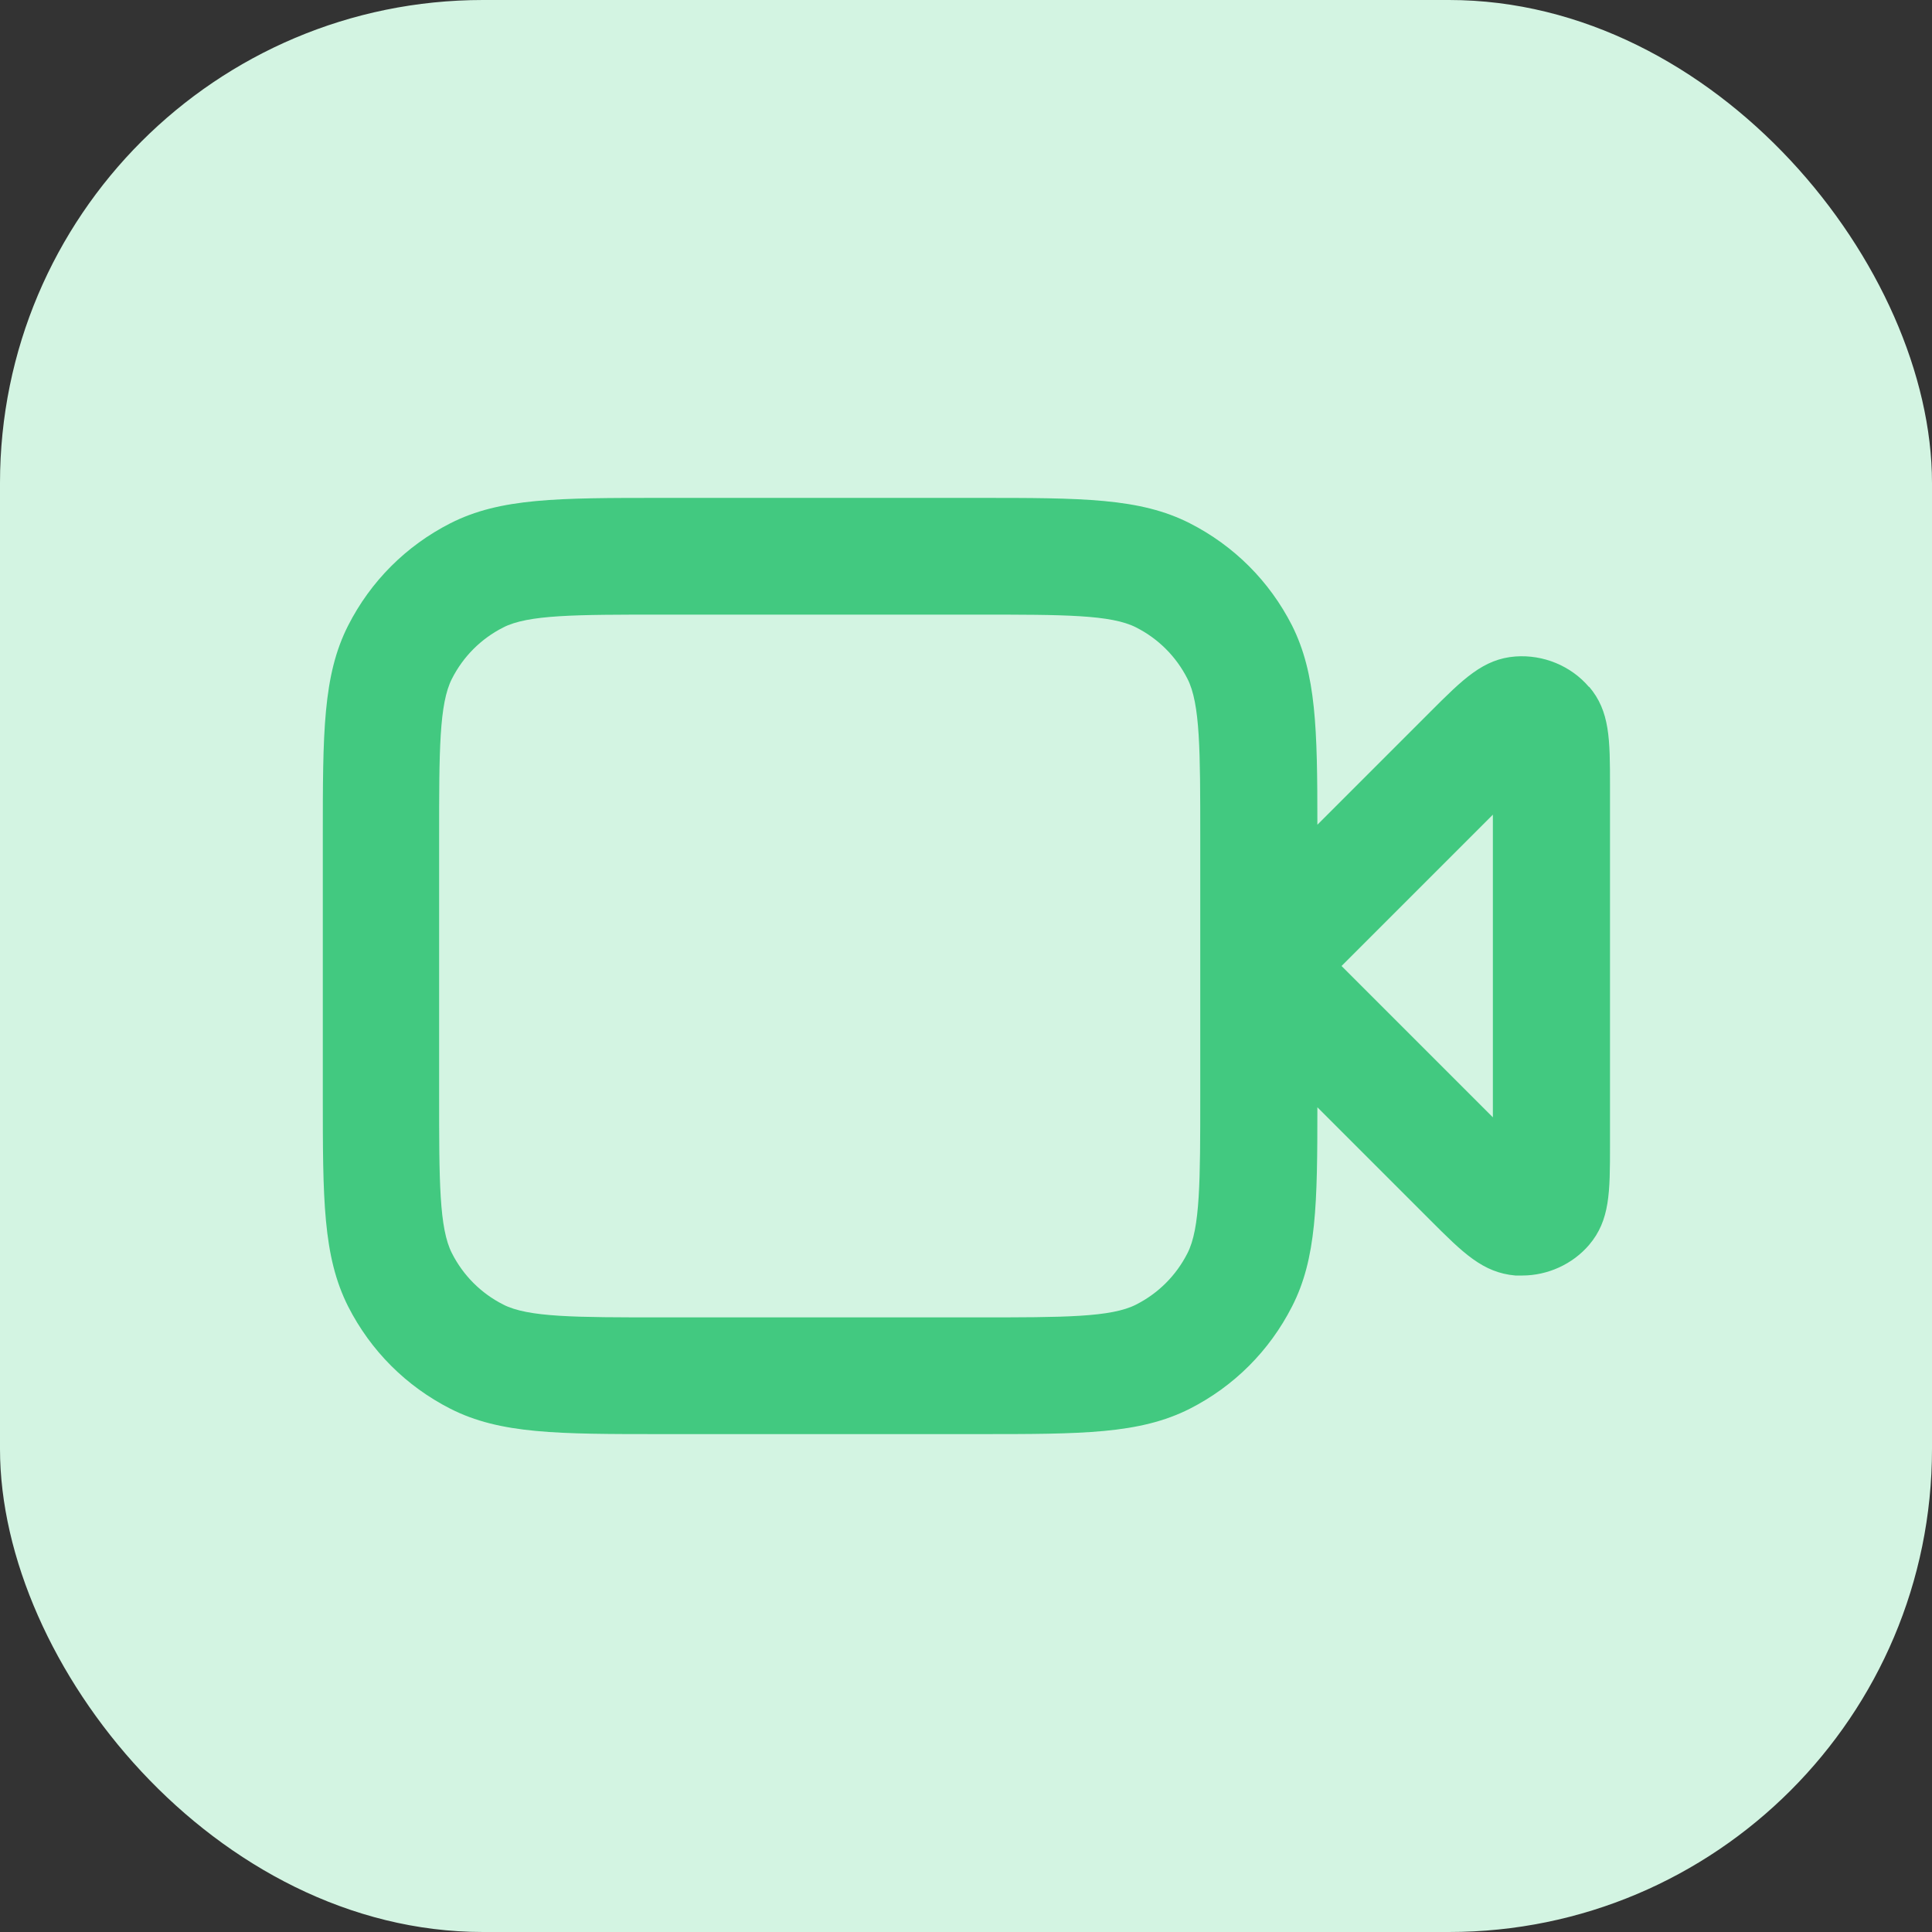
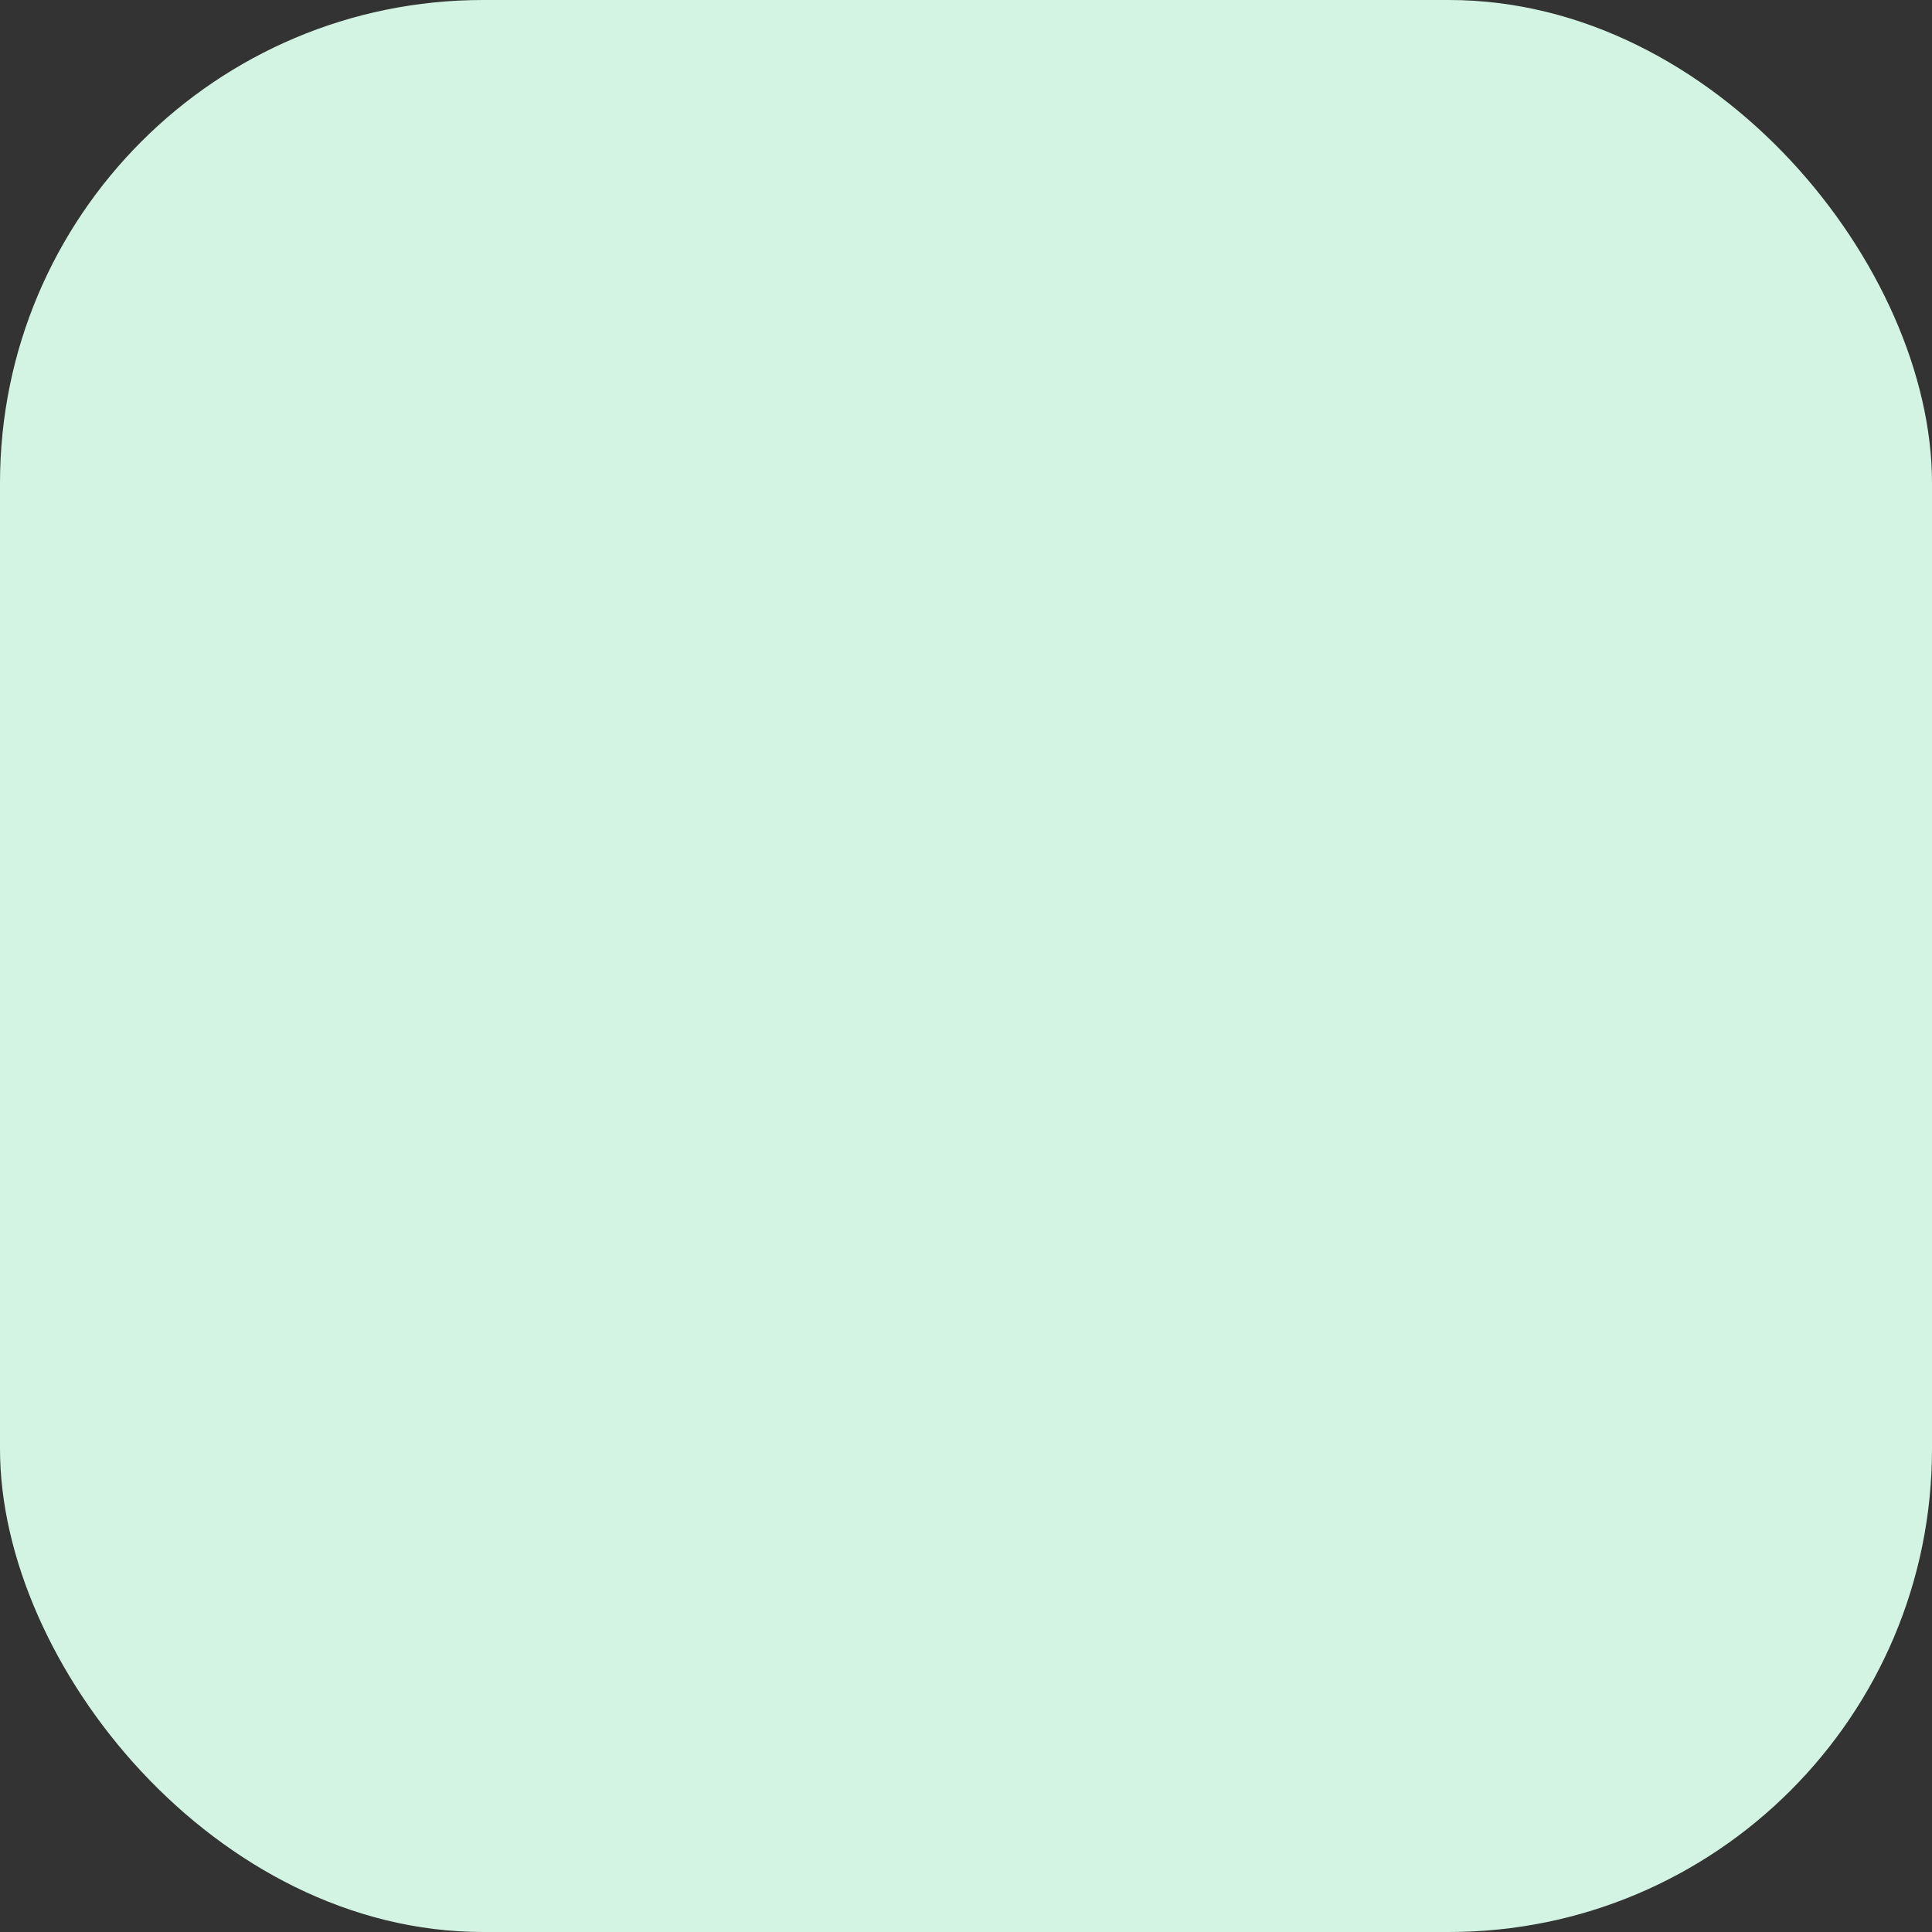
<svg xmlns="http://www.w3.org/2000/svg" id="Calque_2" data-name="Calque 2" viewBox="0 0 48 48">
  <rect x="0" y="0" width="48" height="48" fill="#333333" stroke="none" />
  <defs>
    <style>
      .cls-1 {
        fill: #42c980;
      }

      .cls-1, .cls-2 {
        stroke-width: 0px;
      }

      .cls-2 {
        fill: #d3f4e2;
      }
    </style>
  </defs>
  <g id="Calque_2-2" data-name="Calque 2">
    <g>
      <rect class="cls-2" width="48" height="48" rx="12" ry="12" />
-       <path class="cls-1" d="M39.48,17.07c-.45-.53-1.14-.81-1.83-.76-.8.06-1.3.56-2.12,1.38l-2.8,2.8c0-2.39-.03-3.75-.63-4.95-.56-1.1-1.44-1.98-2.54-2.54-1.24-.63-2.67-.63-5.26-.63h-7.85c-2.59,0-4.02,0-5.26.63-1.1.56-1.98,1.44-2.54,2.54-.63,1.24-.63,2.67-.63,5.26v6.4c0,2.59,0,4.01.63,5.26.56,1.1,1.44,1.98,2.54,2.54,1.24.63,2.67.63,5.26.63h7.85c2.59,0,4.01,0,5.26-.63,1.1-.56,1.98-1.44,2.54-2.54.61-1.19.63-2.55.63-4.95l2.8,2.8c.82.82,1.31,1.31,2.12,1.38.06,0,.11,0,.17,0,.63,0,1.25-.28,1.66-.76.52-.61.52-1.31.52-2.47v-8.93c0-1.16,0-1.86-.52-2.47ZM29.5,31.14c-.28.55-.72.99-1.27,1.27-.62.32-1.8.32-3.94.32h-7.85c-2.14,0-3.32,0-3.94-.32-.55-.28-.99-.72-1.27-1.27-.32-.62-.32-1.8-.32-3.94v-6.4c0-2.14,0-3.32.32-3.94.28-.55.72-.99,1.27-1.27.62-.32,1.8-.32,3.94-.32h7.85c2.14,0,3.32,0,3.94.32.55.28.99.72,1.27,1.27.32.62.32,1.8.32,3.94v3.2h0v3.2c0,2.14,0,3.32-.32,3.94ZM37.09,27.76l-3.76-3.76,3.76-3.76v7.52Z" />
    </g>
  </g>
</svg>